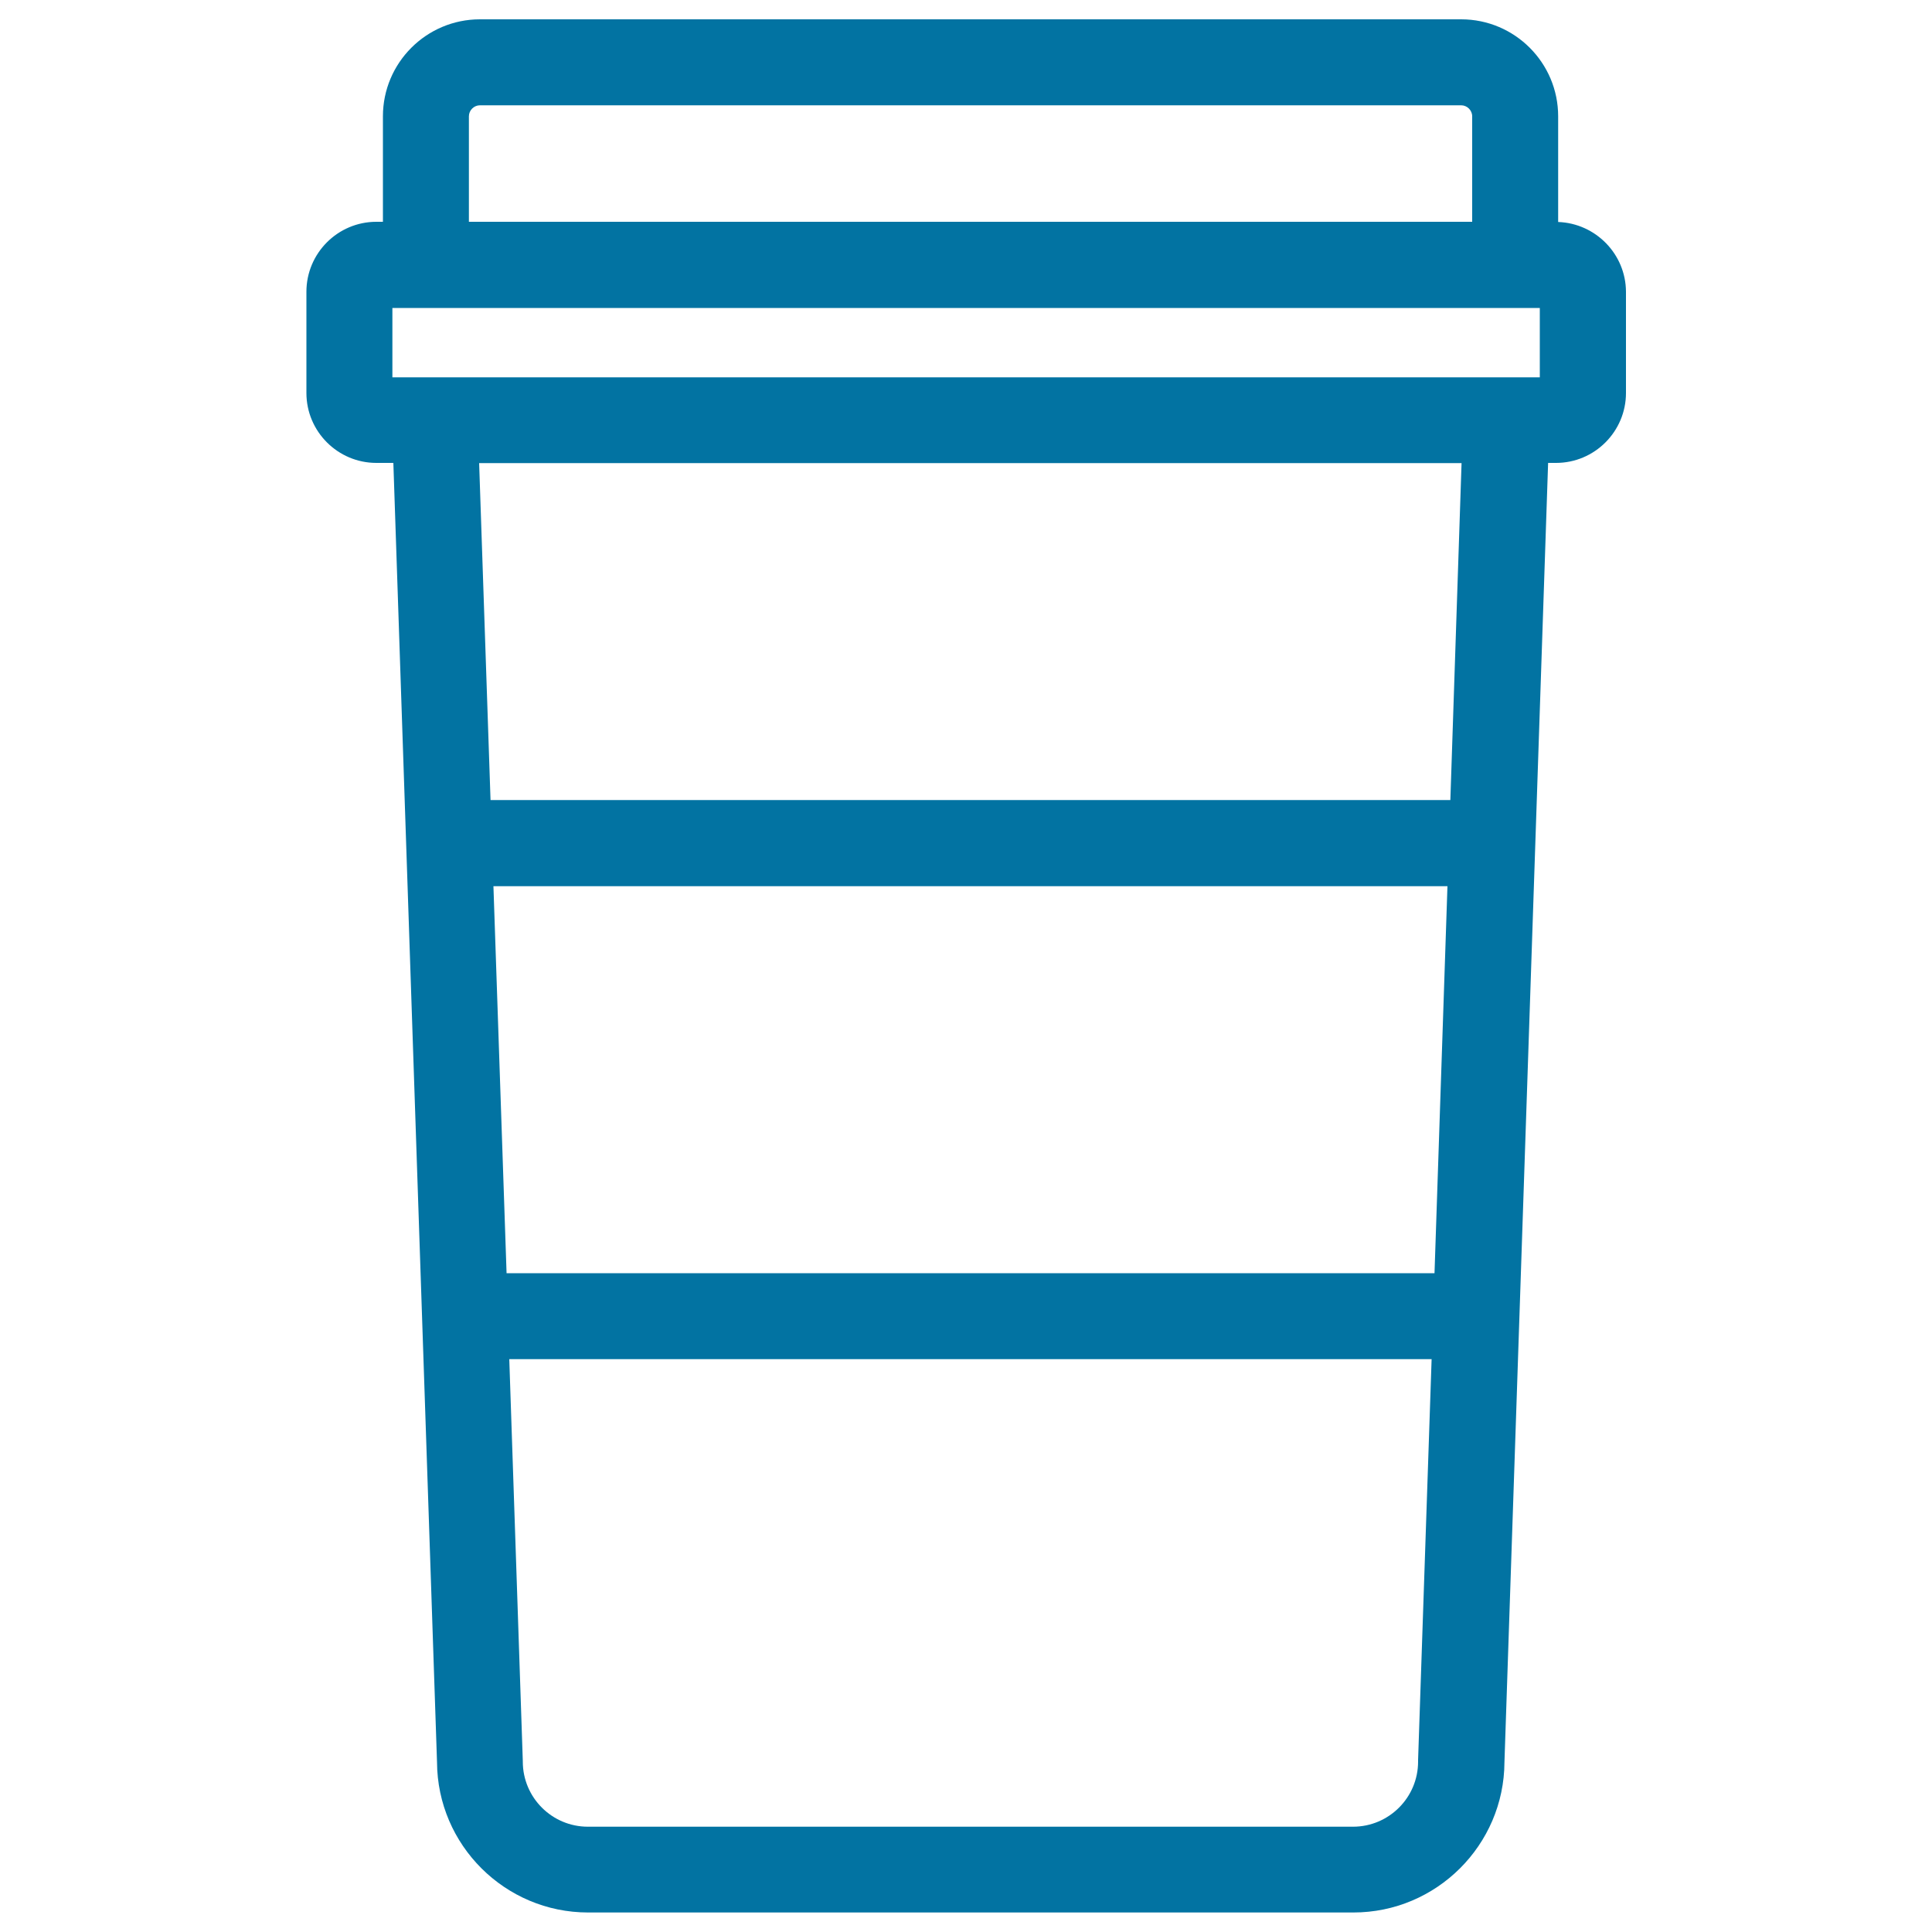
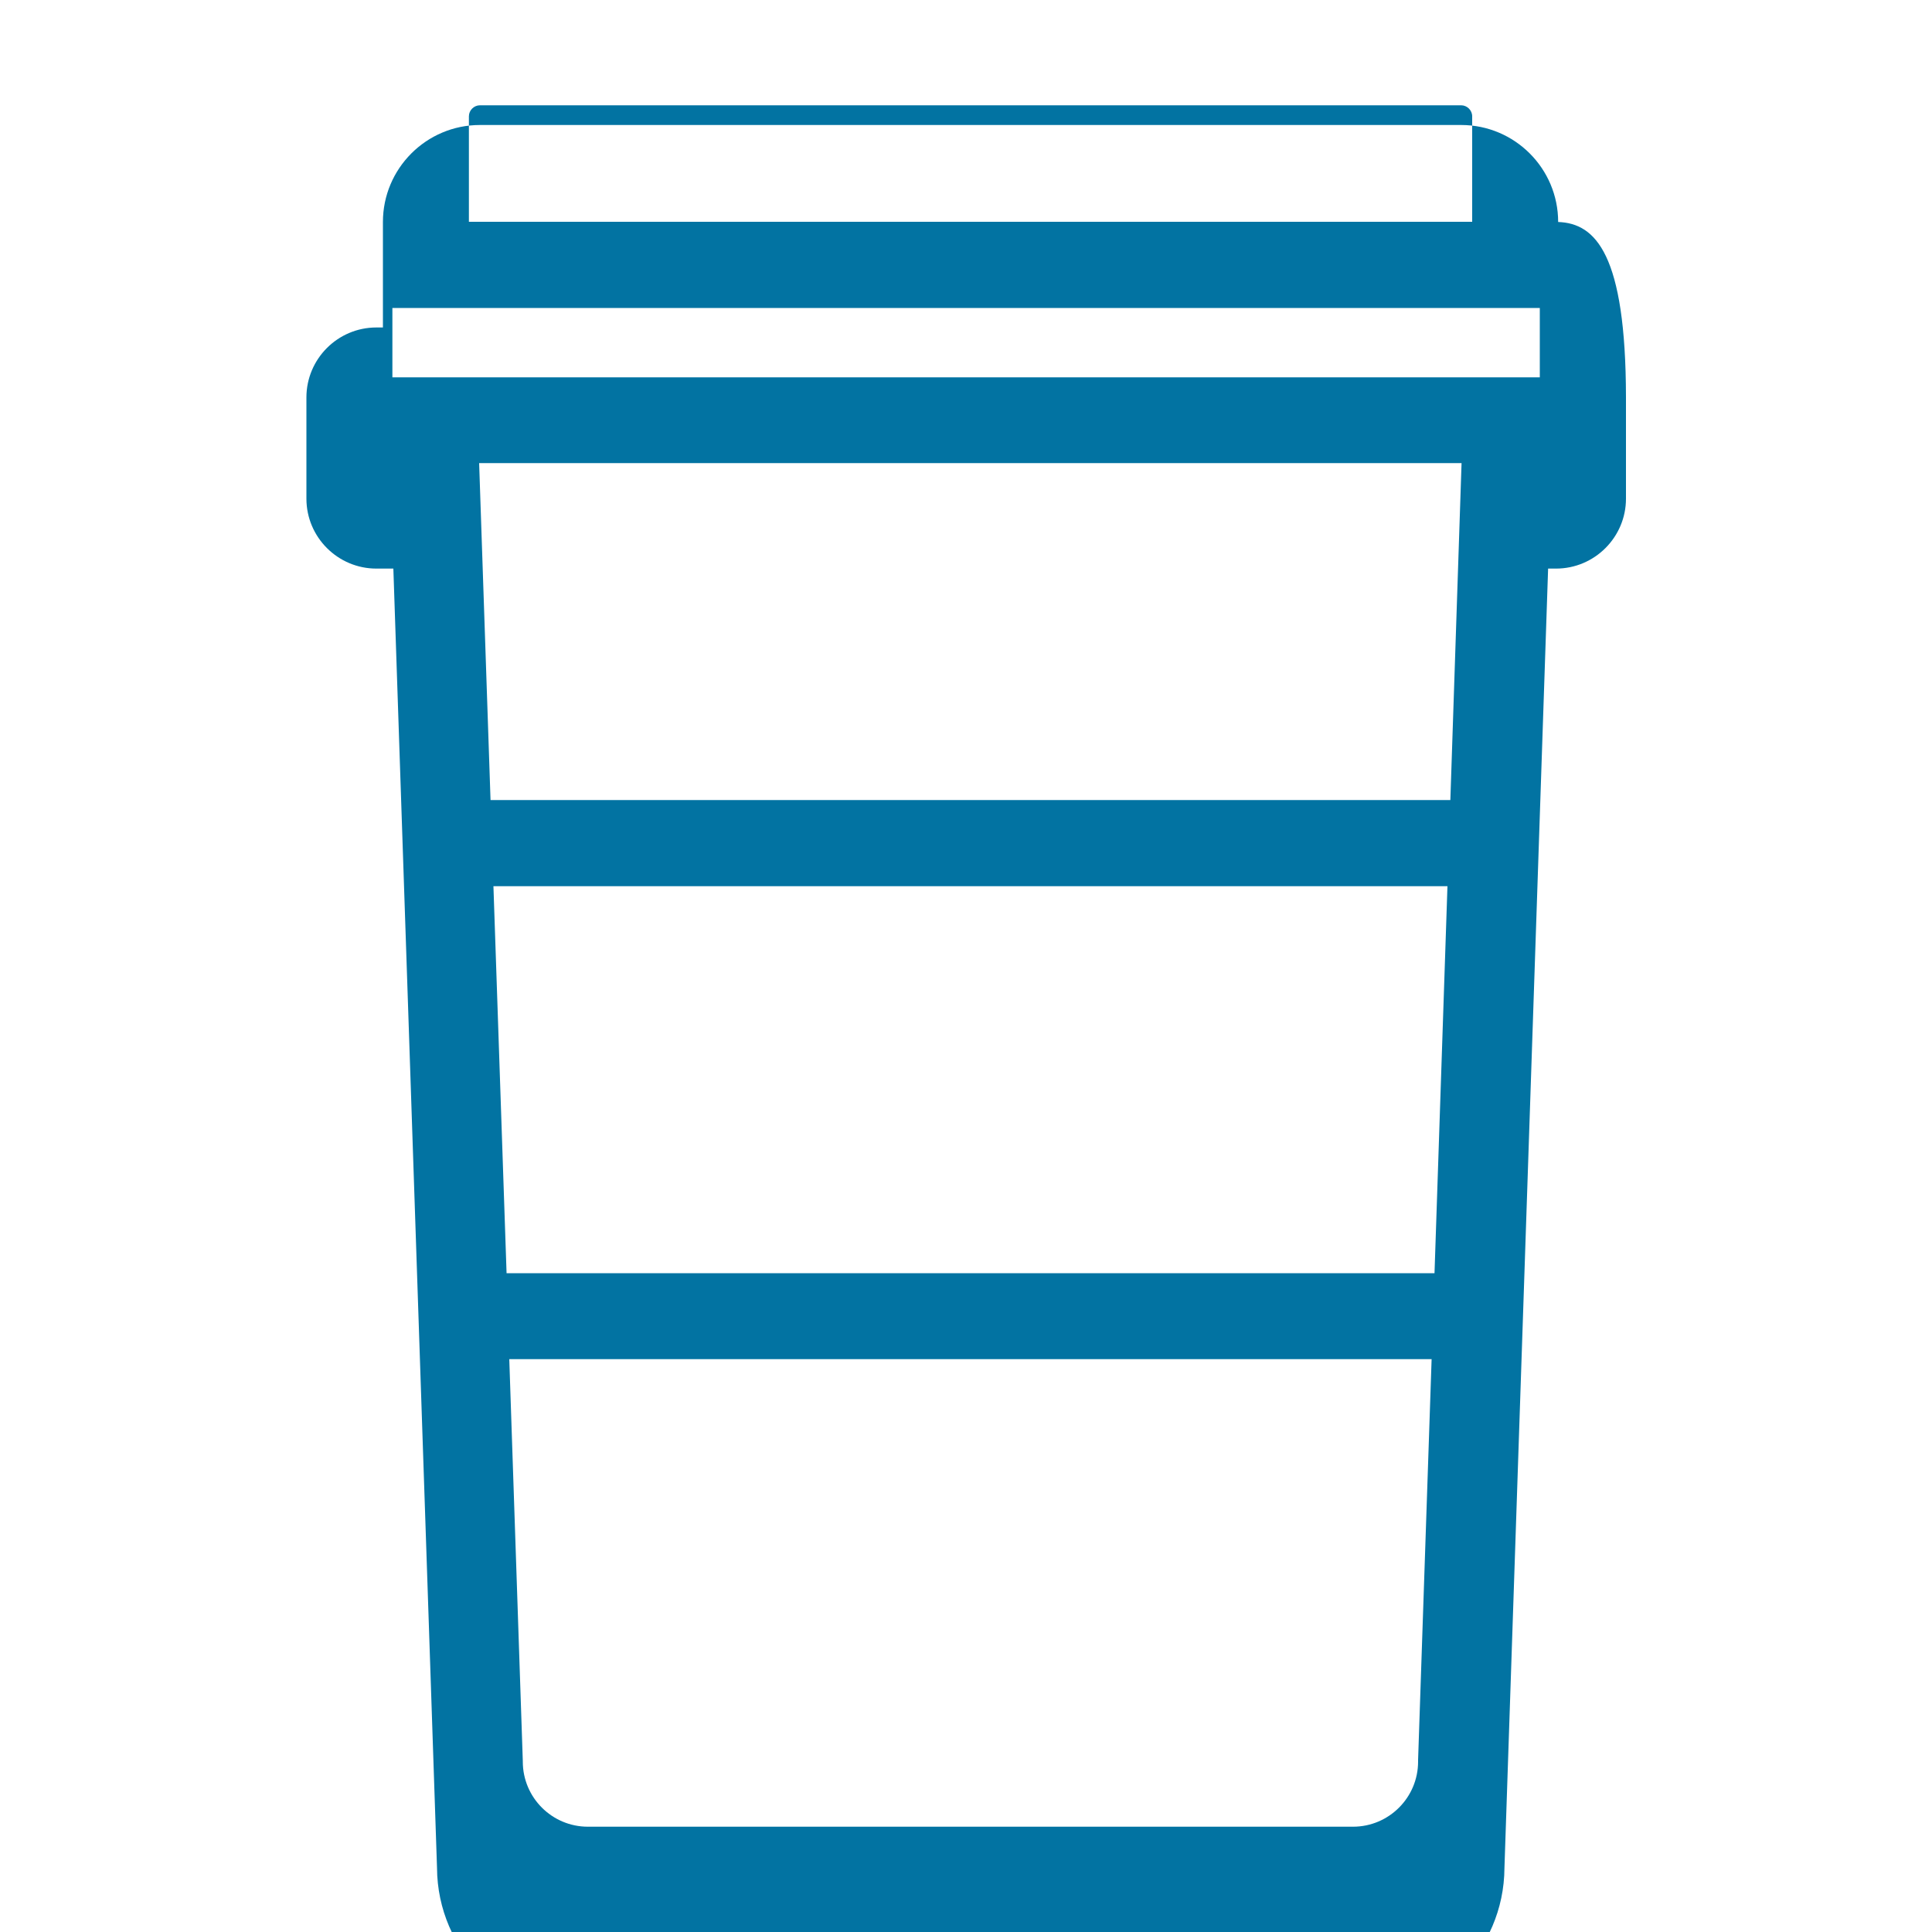
<svg xmlns="http://www.w3.org/2000/svg" viewBox="0 0 1000 1000" style="fill:#0273a2">
  <title>Coffee Mug SVG icons</title>
-   <path d="M806.5,114.9V60.2c0-27.7-22.5-50.2-50.2-50.2H248.4c-27.7,0-50.2,22.5-50.2,50.2v54.6h-3.4c-20,0-36.2,16.3-36.2,36.2v52.4c0,20,16.3,36.2,36.2,36.2h8.8l22.6,672.5c0.2,42.9,35.2,77.8,78.2,77.8h396.1c43,0,78-34.9,78.2-77.8l22.6-672.5h4.1c20,0,36.2-16.3,36.2-36.2v-52.4C841.5,131.5,825.9,115.6,806.5,114.9z M242.7,60.2c0-3.1,2.6-5.7,5.7-5.7h507.9c3.1,0,5.7,2.6,5.7,5.7v54.6H242.7V60.2z M203.1,159.4h593.9v35.9H203.1V159.4z M255.4,458.7h493.8L742.5,659H262.2L255.4,458.7z M734,911.8c0,18.6-15.1,33.7-33.7,33.7H304.3c-18.6,0-33.7-15.1-33.7-33.7v-0.4l-7-207.9H741l-7,207.5L734,911.8z M750.7,414.1H253.9l-5.9-174.4h508.5L750.7,414.1z" />
+   <path d="M806.5,114.9c0-27.7-22.5-50.2-50.2-50.2H248.4c-27.7,0-50.2,22.5-50.2,50.2v54.6h-3.4c-20,0-36.2,16.3-36.2,36.2v52.4c0,20,16.3,36.2,36.2,36.2h8.8l22.6,672.5c0.2,42.9,35.2,77.8,78.2,77.8h396.1c43,0,78-34.9,78.2-77.8l22.6-672.5h4.1c20,0,36.2-16.3,36.2-36.2v-52.4C841.5,131.5,825.9,115.6,806.5,114.9z M242.7,60.2c0-3.1,2.6-5.7,5.7-5.7h507.9c3.1,0,5.7,2.6,5.7,5.7v54.6H242.7V60.2z M203.1,159.4h593.9v35.9H203.1V159.4z M255.4,458.7h493.8L742.5,659H262.2L255.4,458.7z M734,911.8c0,18.6-15.1,33.7-33.7,33.7H304.3c-18.6,0-33.7-15.1-33.7-33.7v-0.4l-7-207.9H741l-7,207.5L734,911.8z M750.7,414.1H253.9l-5.9-174.4h508.5L750.7,414.1z" />
</svg>